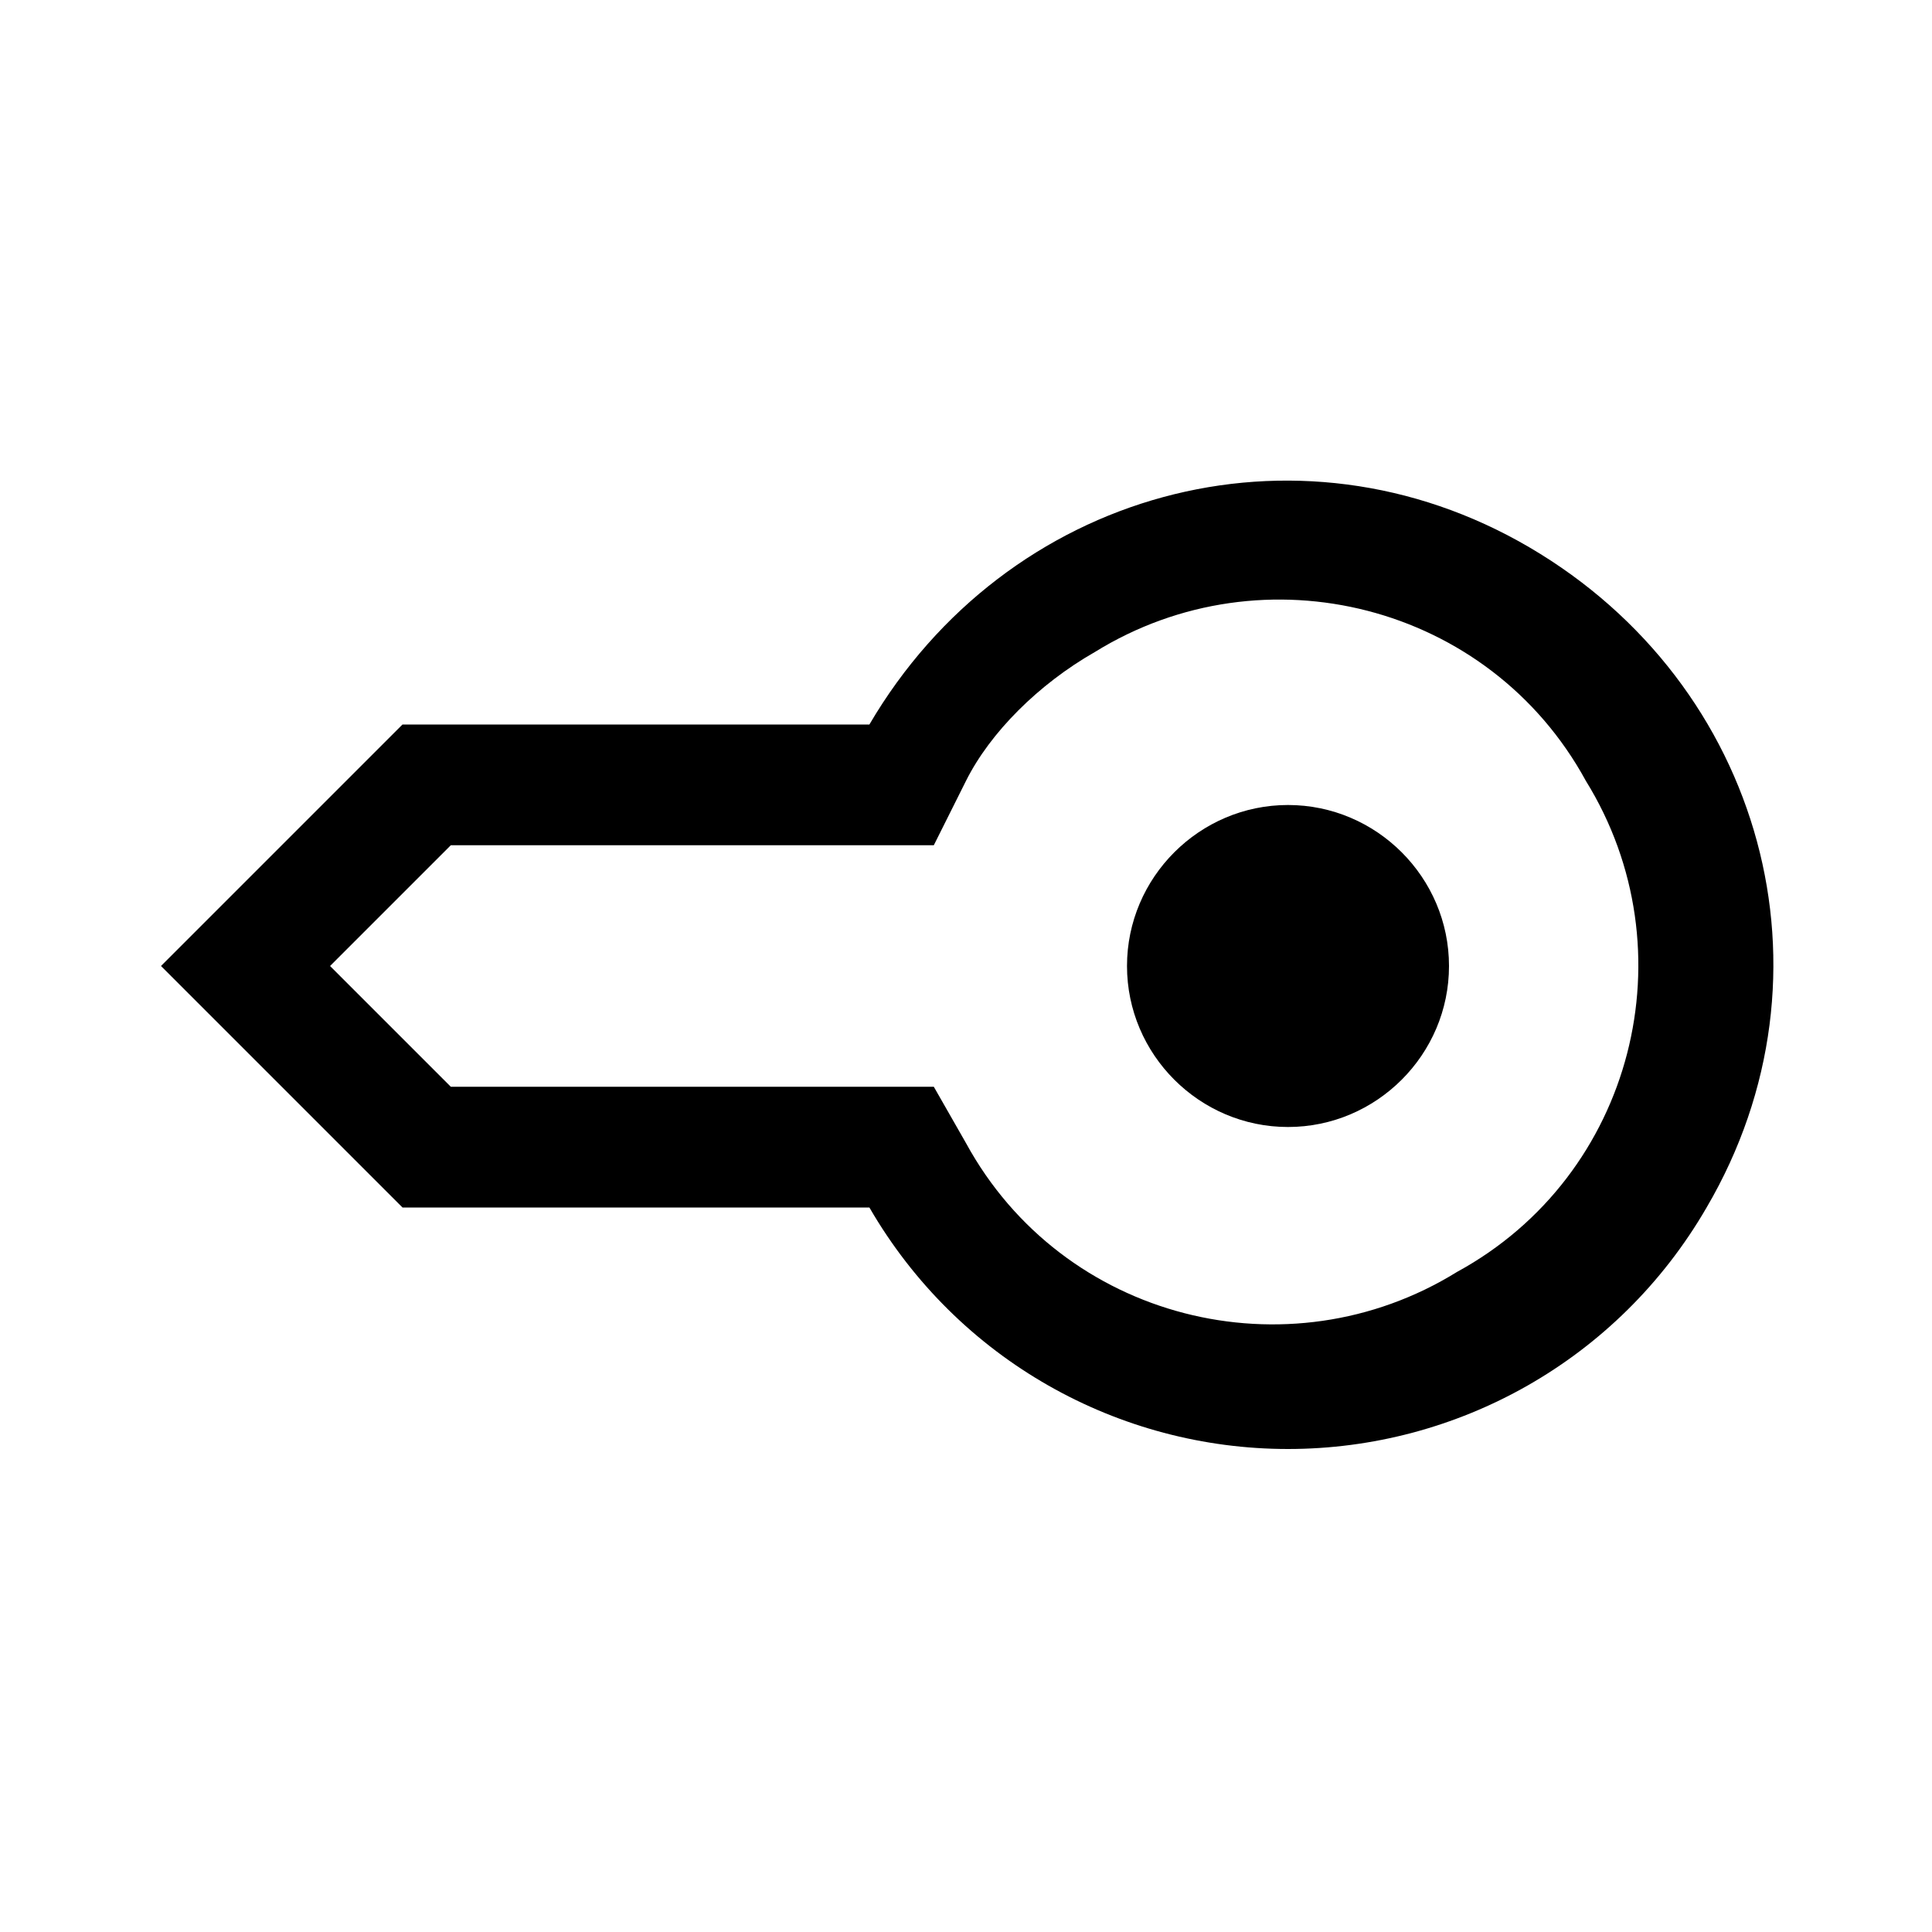
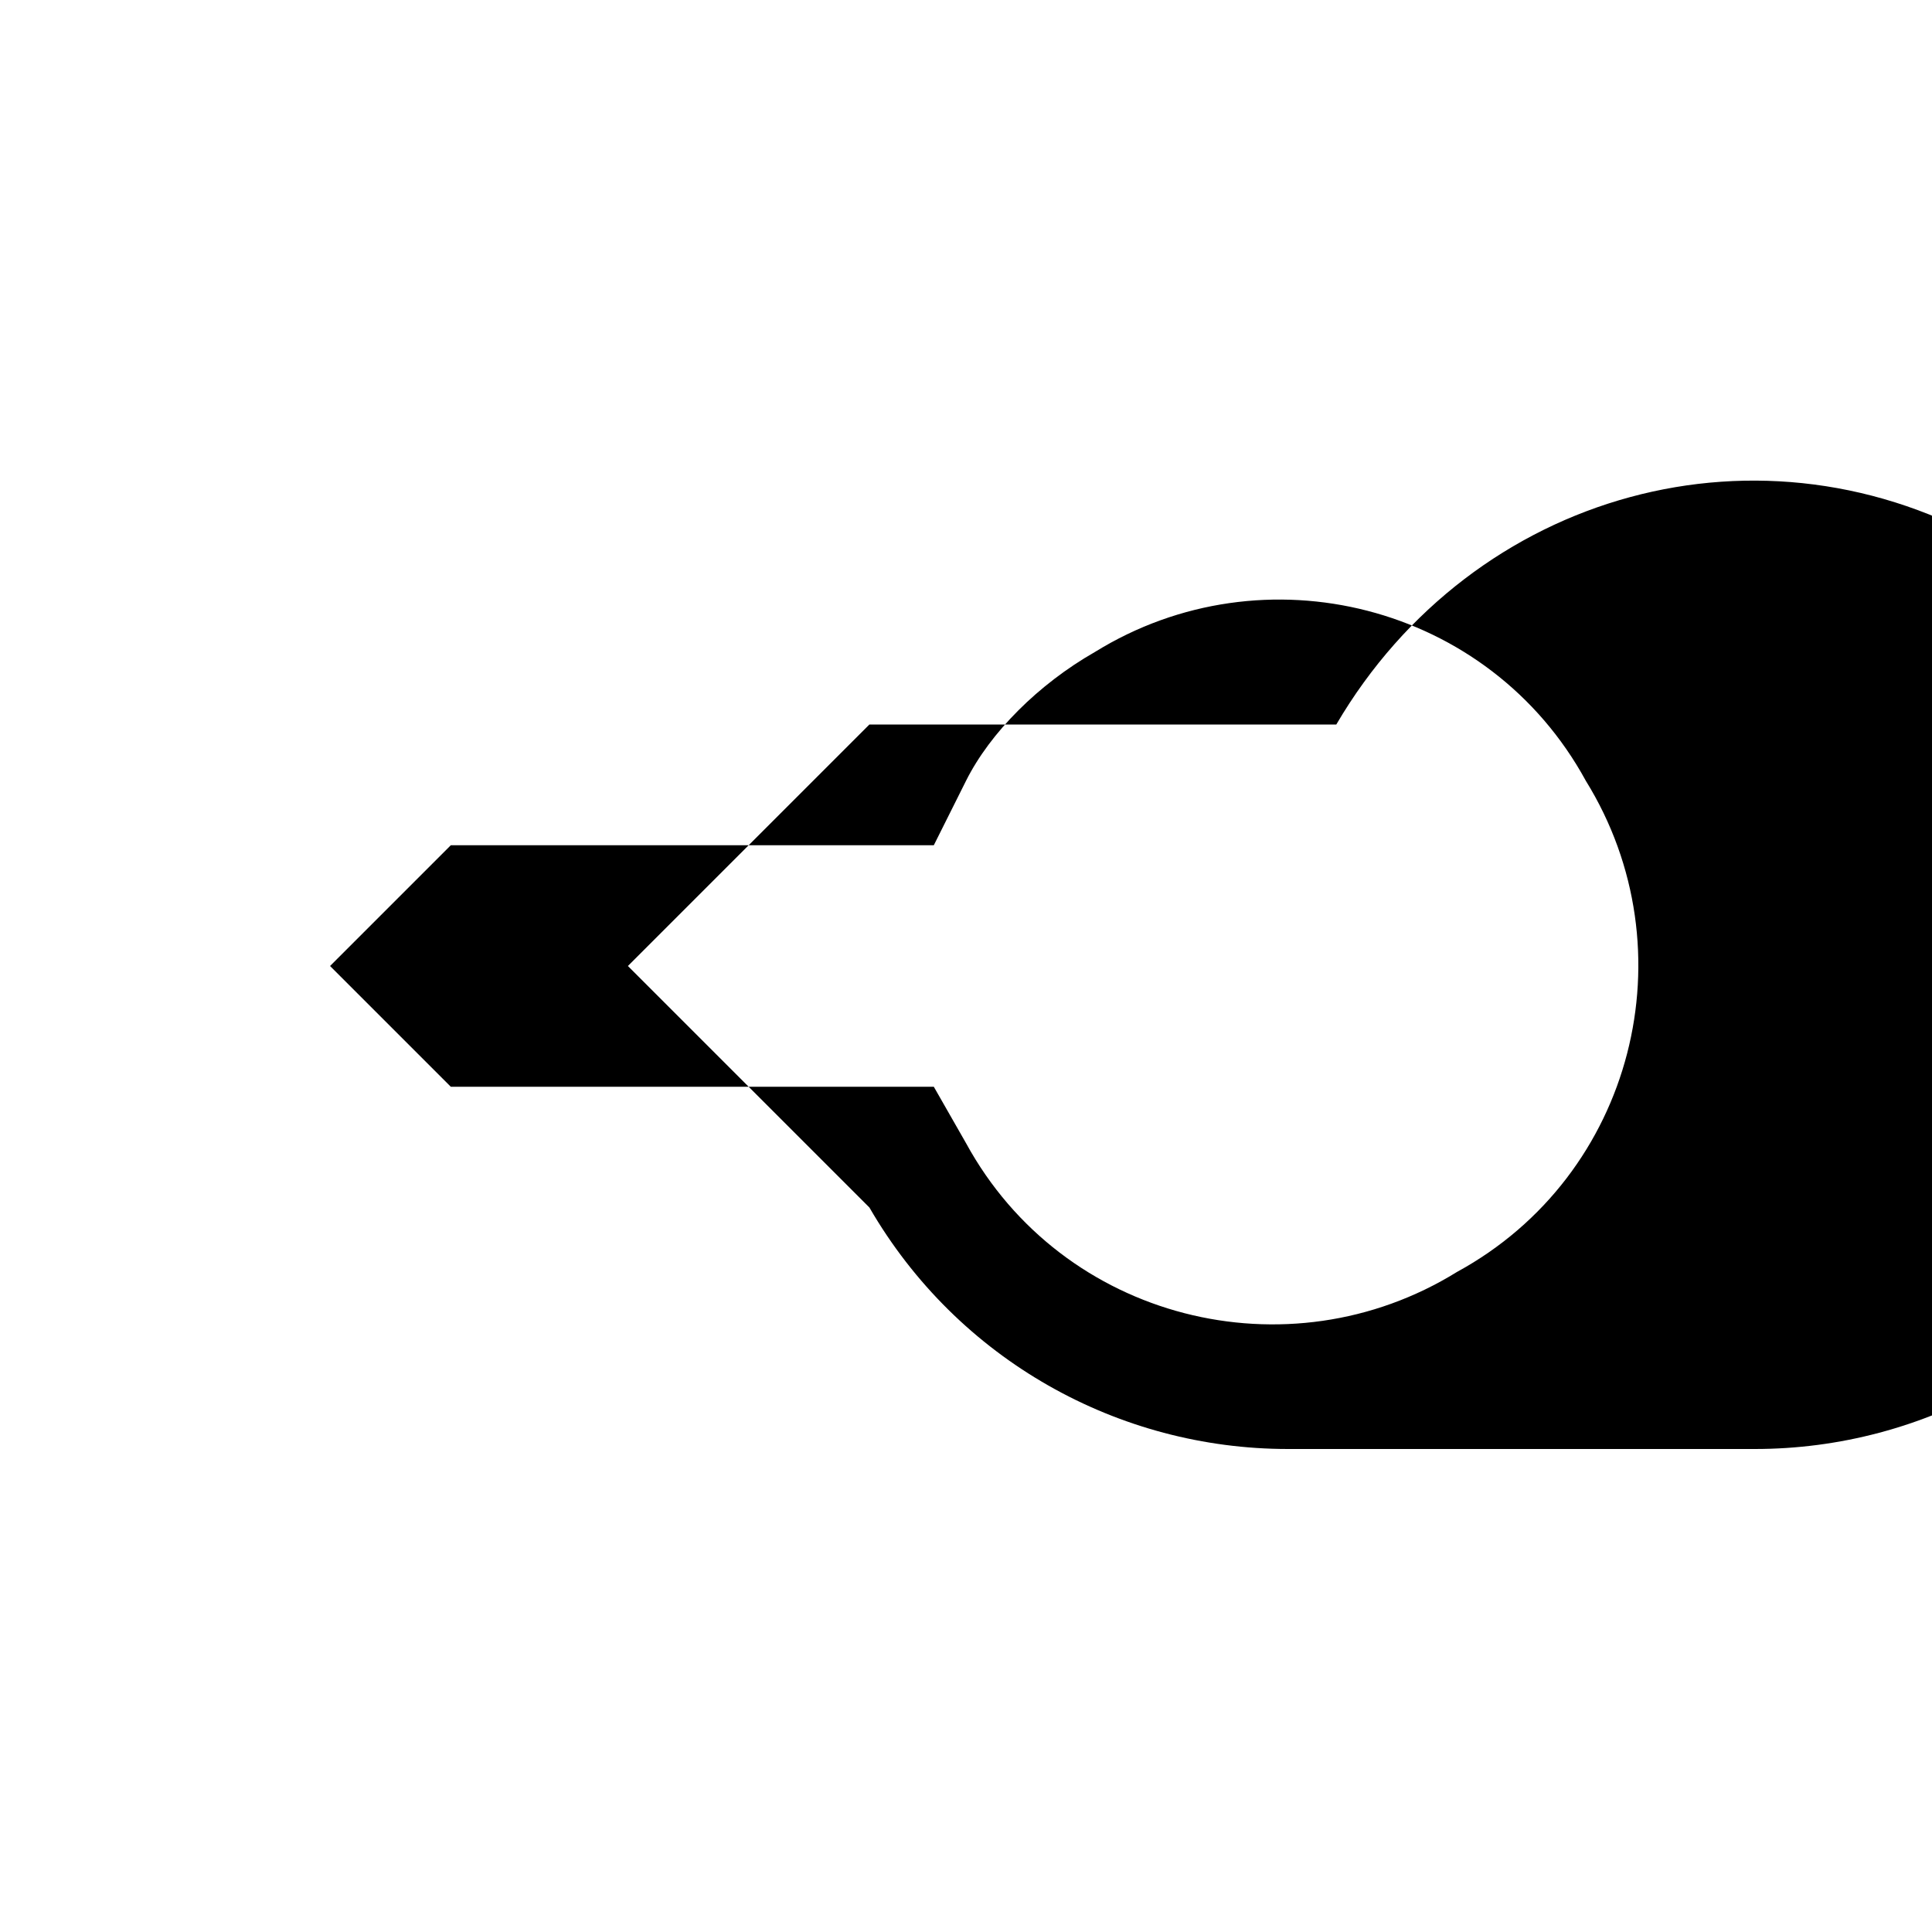
<svg xmlns="http://www.w3.org/2000/svg" id="Layer_2" viewBox="0 0 24 24">
  <g id="_1.5px">
    <g id="key">
-       <rect id="regular_privacyandsecurity_key_background" width="24" height="24" style="fill:none;" />
-       <path id="Union_Stroke_4" d="m16,18c-2.1,0-4.1-1.1-5.2-3h-5.8l-3-3,3-3h5.8c1.7-2.9,5.3-3.9,8.2-2.2,2.9,1.7,3.9,5.3,2.2,8.2-1.1,1.9-3.1,3-5.2,3Zm-10.4-7.5l-1.5,1.5,1.5,1.5h6l.4.7c1.2,2.2,4,2.9,6.1,1.6,2.2-1.2,2.9-4,1.6-6.1-1.2-2.2-4-2.9-6.1-1.6-.7.4-1.3,1-1.6,1.6l-.4.8h-6Z" />
-       <path id="Oval" d="m16,14c1.1,0,2-.9,2-2s-.9-2-2-2-2,.9-2,2,.9,2,2,2Z" />
+       <path id="Union_Stroke_4" d="m16,18c-2.1,0-4.1-1.1-5.2-3l-3-3,3-3h5.8c1.7-2.9,5.3-3.9,8.2-2.2,2.9,1.7,3.9,5.3,2.2,8.2-1.1,1.9-3.1,3-5.2,3Zm-10.4-7.5l-1.5,1.5,1.5,1.5h6l.4.7c1.2,2.2,4,2.9,6.1,1.6,2.2-1.2,2.9-4,1.6-6.1-1.2-2.2-4-2.9-6.1-1.6-.7.4-1.3,1-1.6,1.6l-.4.8h-6Z" />
    </g>
  </g>
</svg>